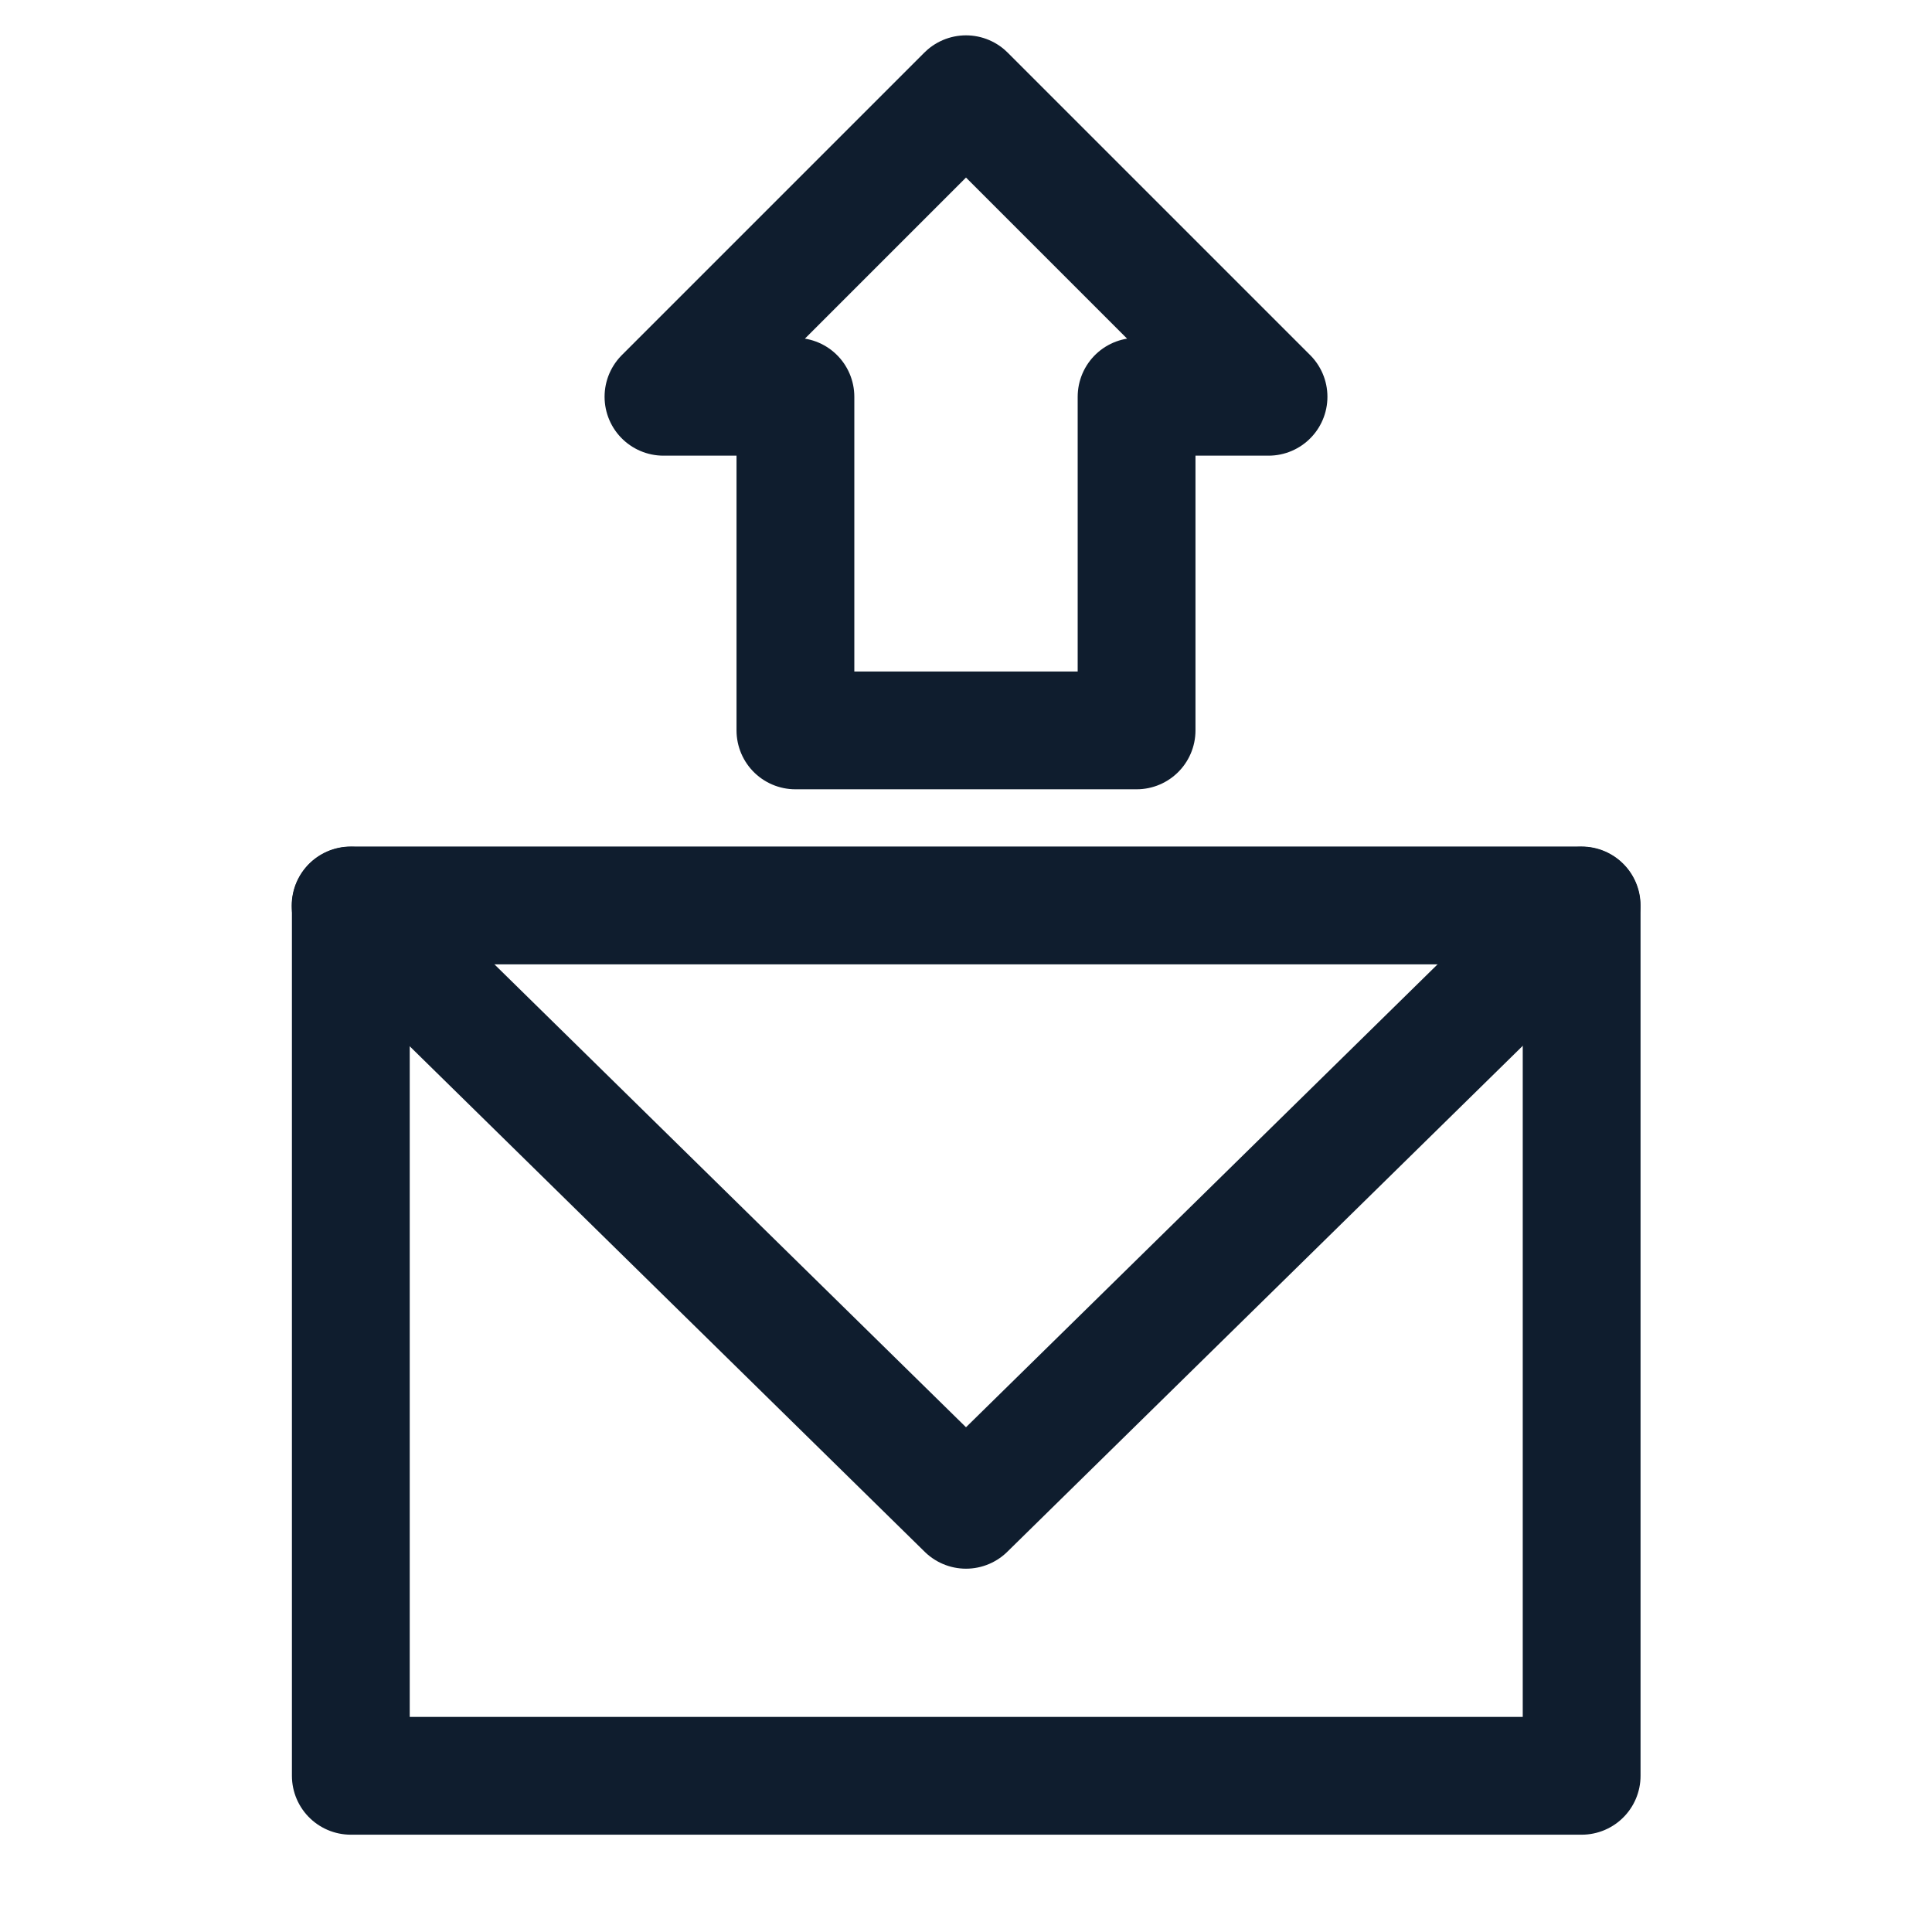
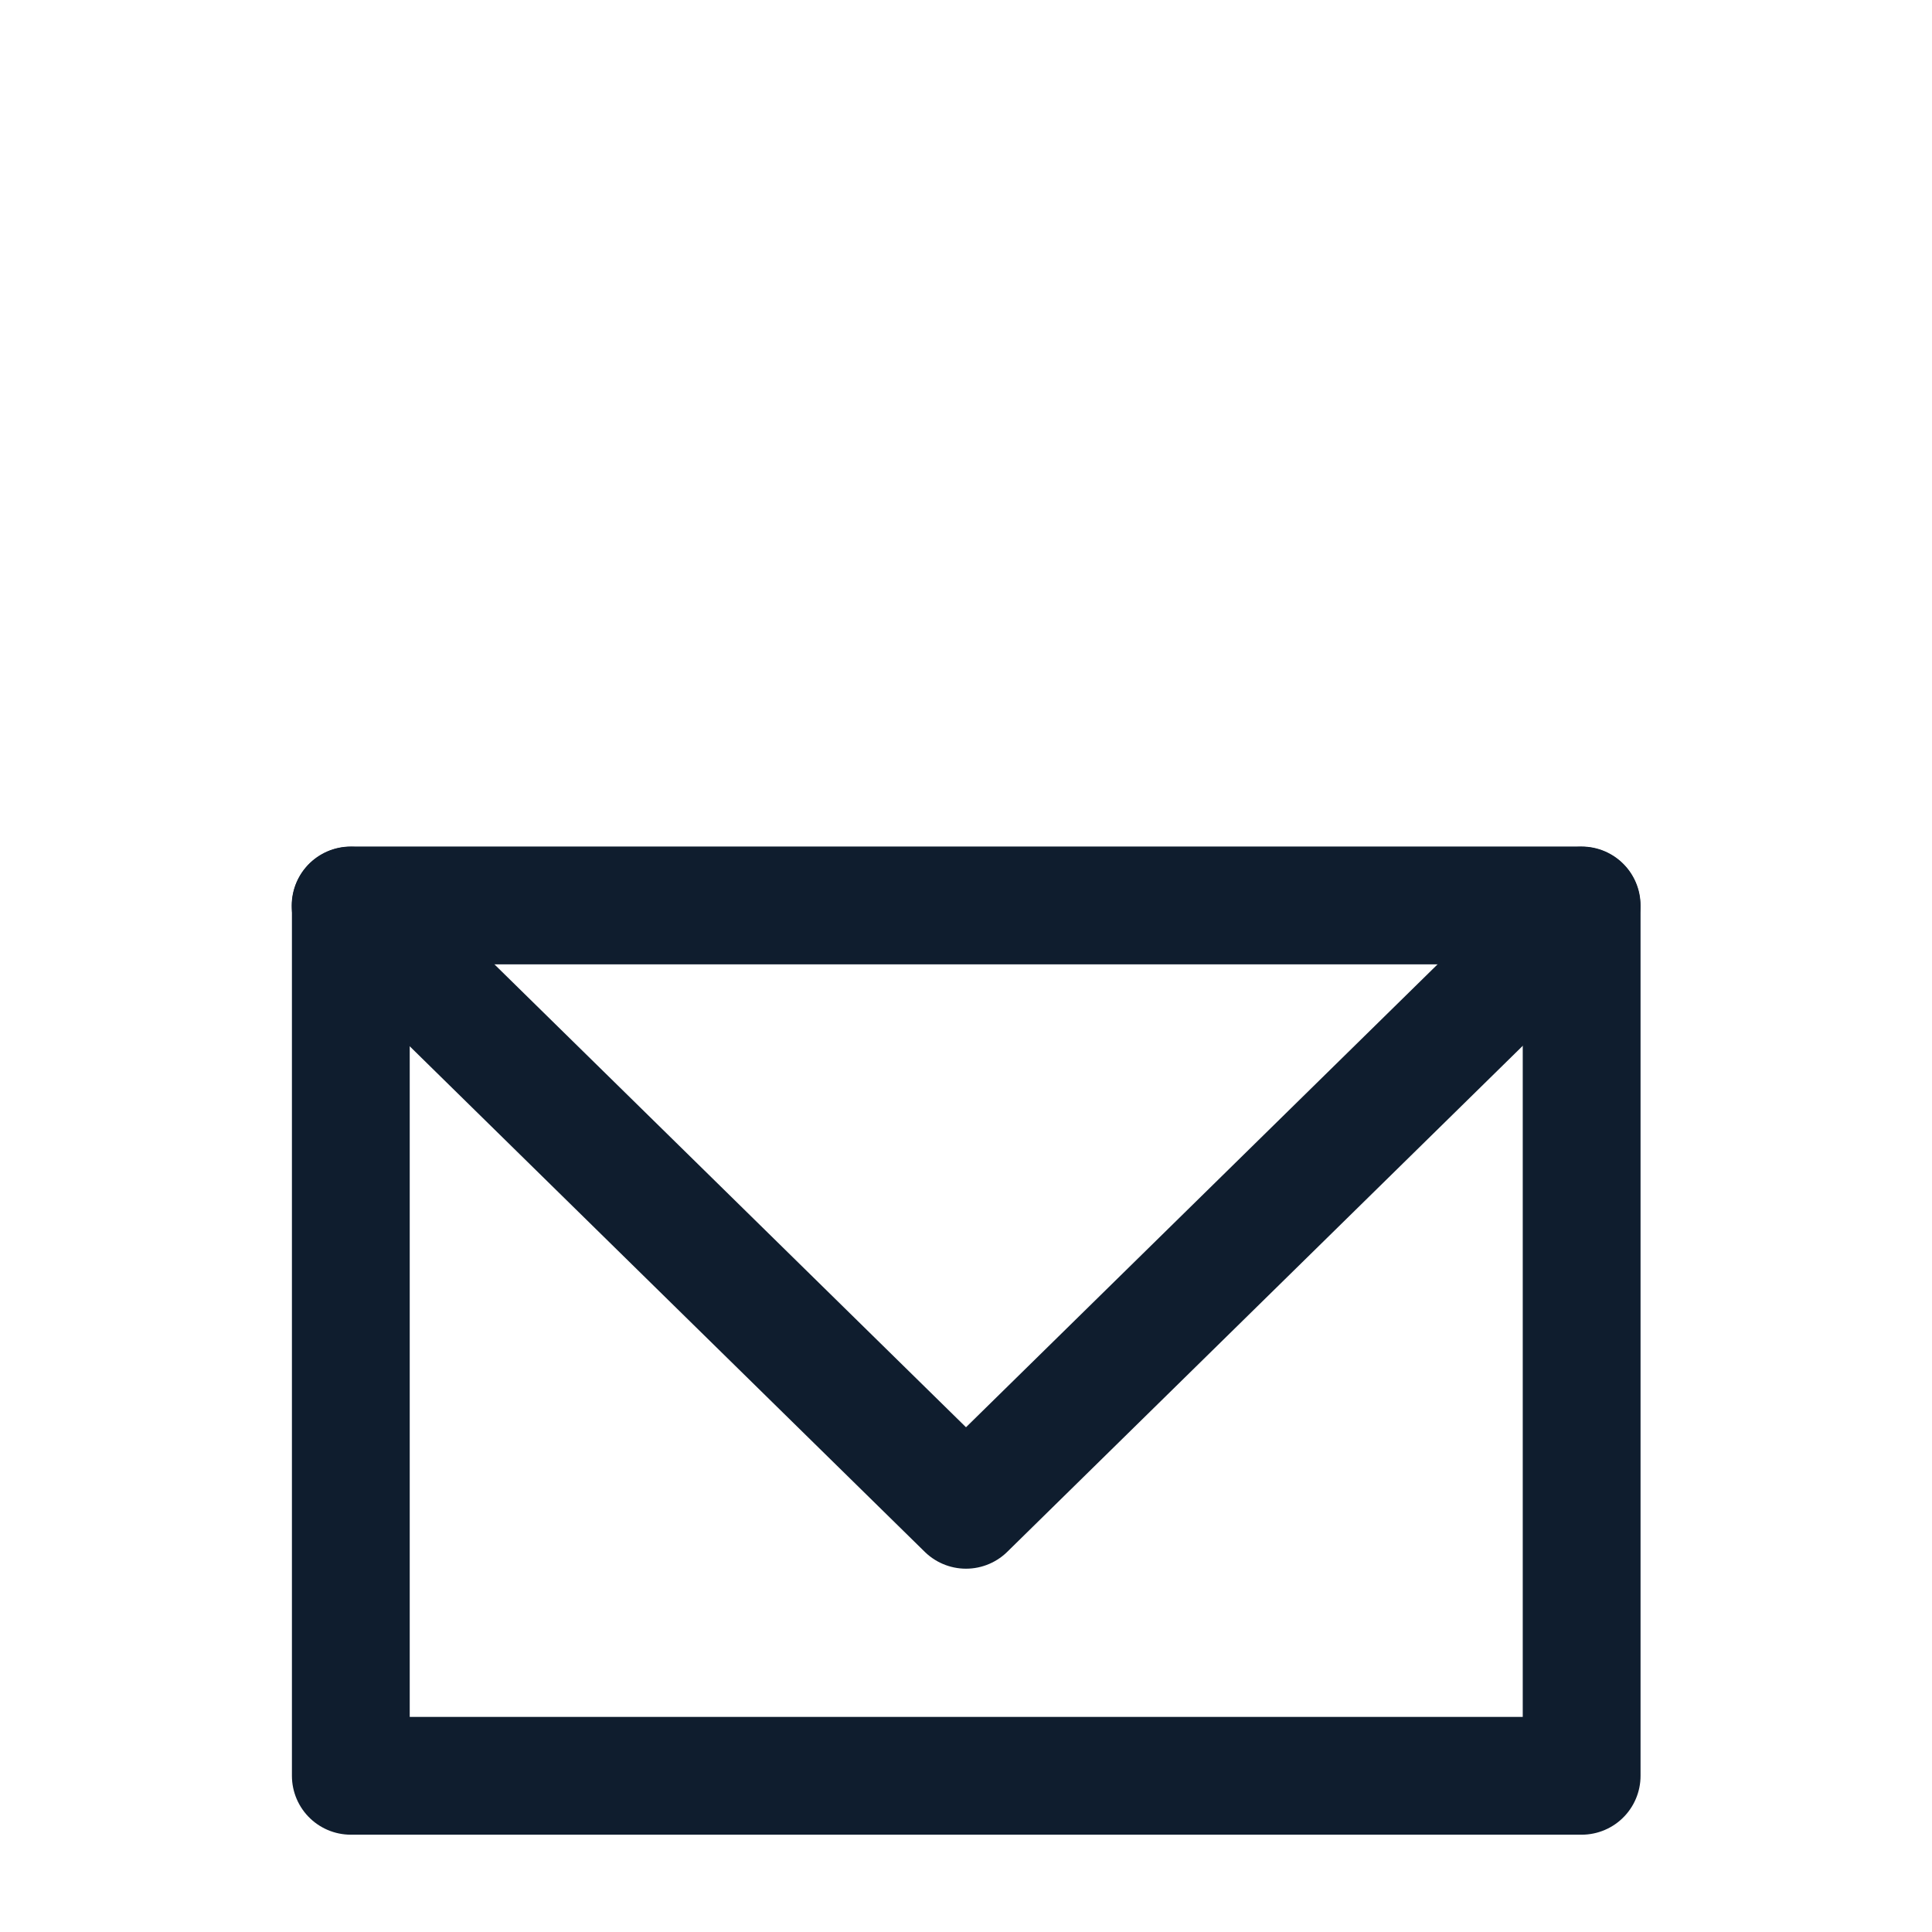
<svg xmlns="http://www.w3.org/2000/svg" version="1.1" id="Calque_1" x="0px" y="0px" viewBox="0 0 41 41" style="enable-background:new 0 0 41 41;" xml:space="preserve">
  <style type="text/css">
	.st0{fill:none;stroke:#0F1D2E;stroke-width:2.5;stroke-linecap:round;stroke-linejoin:round;stroke-miterlimit:10;}
</style>
  <g>
    <g>
      <rect x="11.26" y="15.39" transform="matrix(-1.836970e-16 1 -1 -1.836970e-16 48.955 7.955)" class="st0" width="18.47" height="26.12" />
      <polyline class="st0" points="7.44,19.22 20.5,32.04 33.56,19.22   " />
    </g>
-     <polygon class="st0" points="24.12,8.42 24.12,15.5 16.88,15.5 16.88,8.42 14.08,8.42 20.5,2 26.92,8.42  " />
  </g>
</svg>